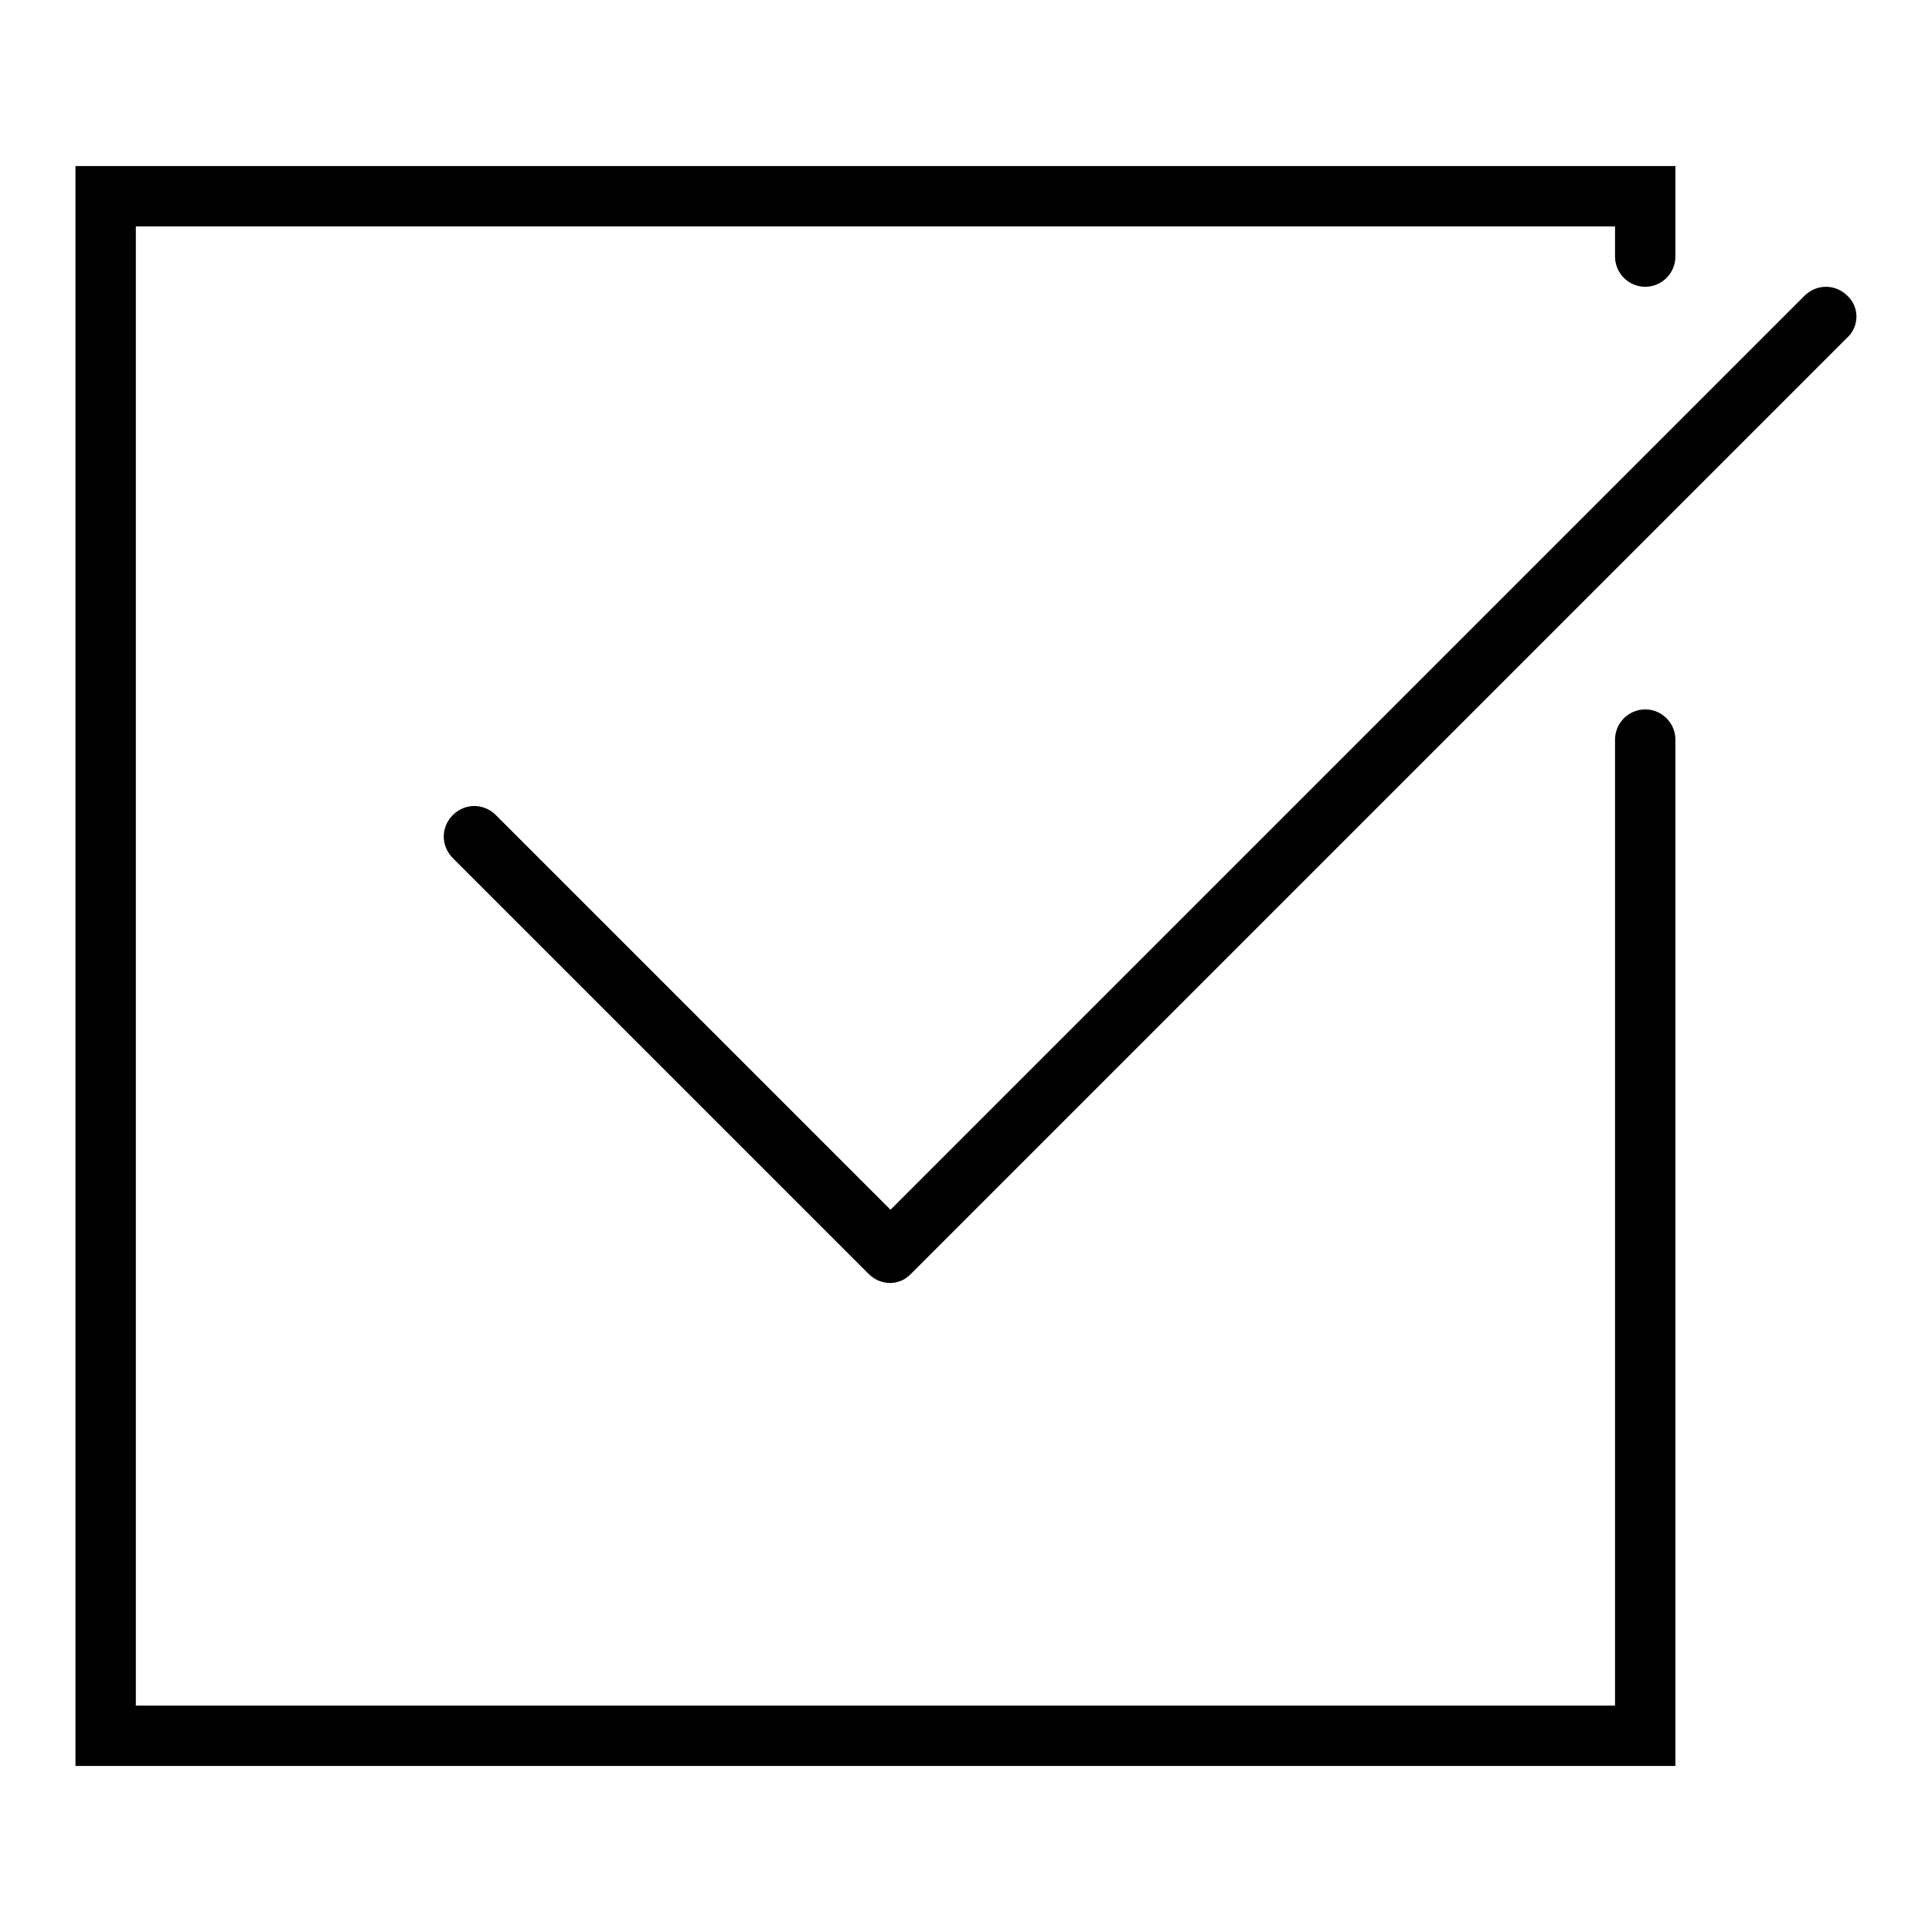
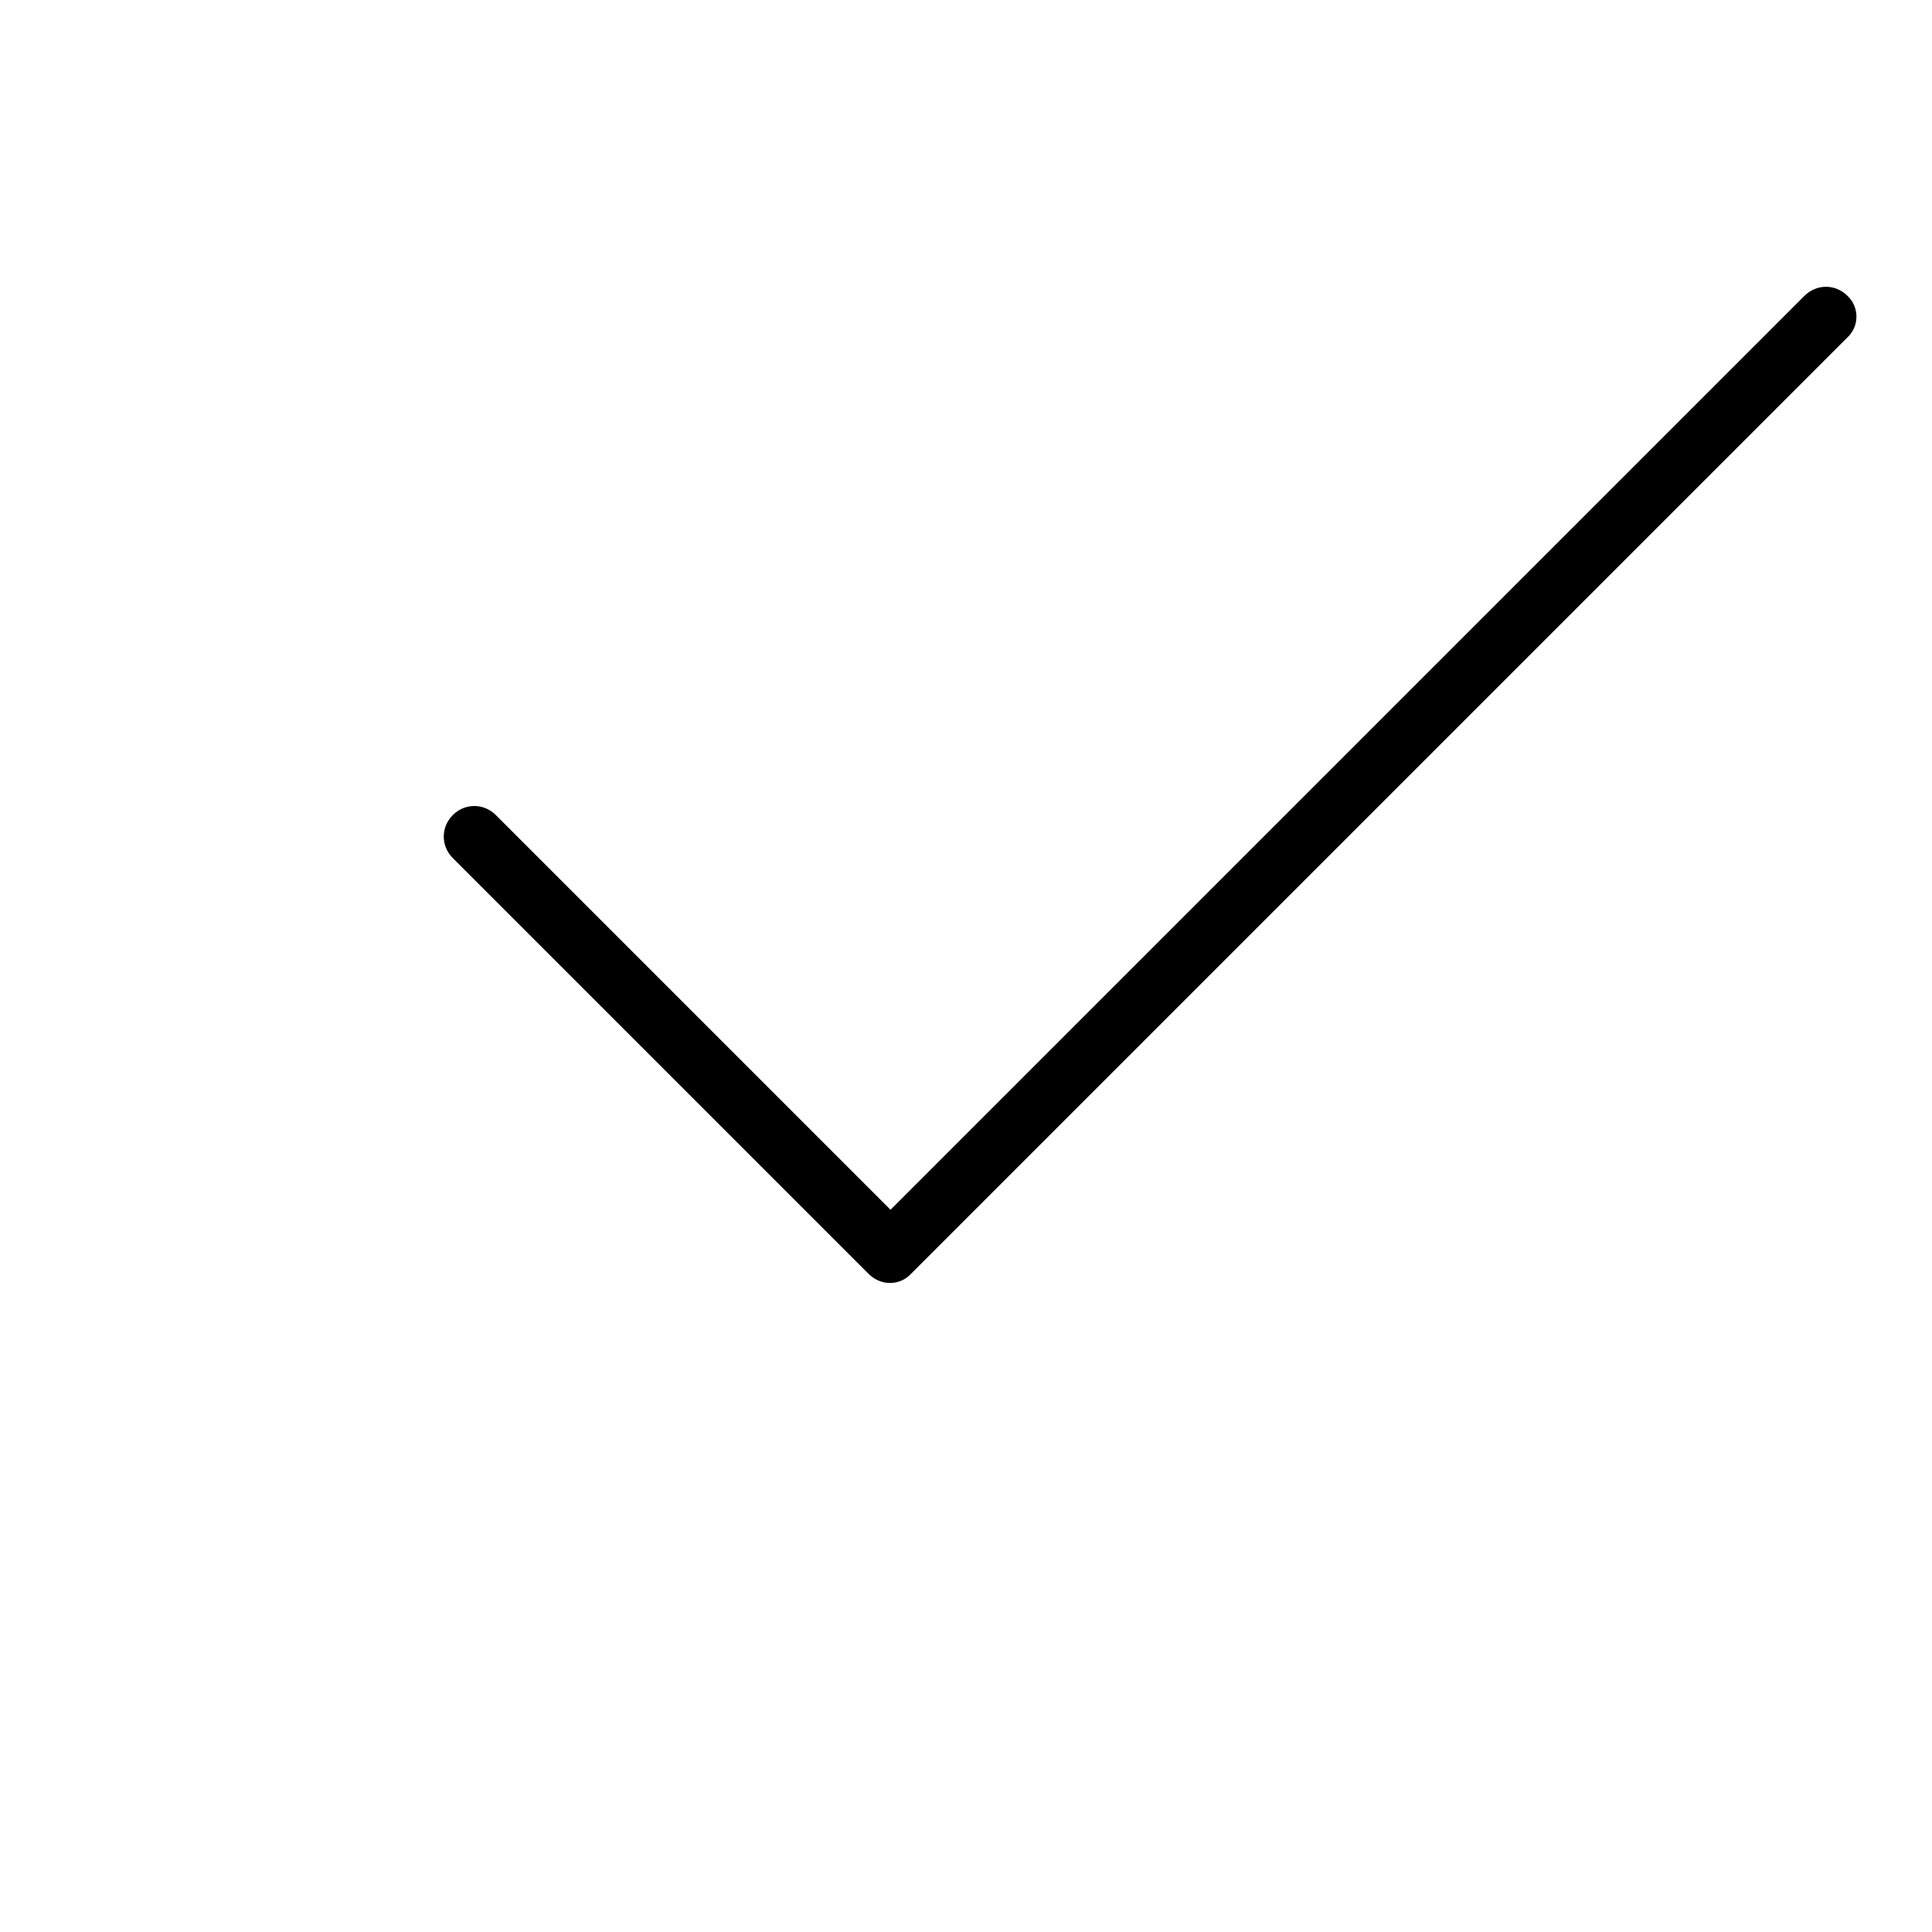
<svg xmlns="http://www.w3.org/2000/svg" version="1.1" x="0px" y="0px" viewBox="0 0 256 256" enable-background="new 0 0 256 256" xml:space="preserve">
  <g>
-     <path fill="#000000" d="M218,94c-2.2,0-4,1.8-4,4l0,0v128H18V30h196v4c0,2.2,1.8,4,4,4c2.2,0,4-1.8,4-4c0,0,0,0,0,0V22H10v212h212 V98C222,95.8,220.2,94,218,94L218,94L218,94z" />
    <path fill="#000000" d="M244.8,39.2c-1.6-1.6-4.1-1.6-5.7,0c0,0,0,0,0,0L118,160.3l-52.3-52.3c-1.6-1.6-4.1-1.6-5.7,0 c-1.6,1.6-1.6,4.1,0,5.7l0,0l55.1,55.1c1.6,1.6,4.1,1.6,5.6,0c0,0,0,0,0,0l124-124C246.4,43.3,246.4,40.7,244.8,39.2 C244.8,39.2,244.8,39.2,244.8,39.2L244.8,39.2z" />
  </g>
</svg>